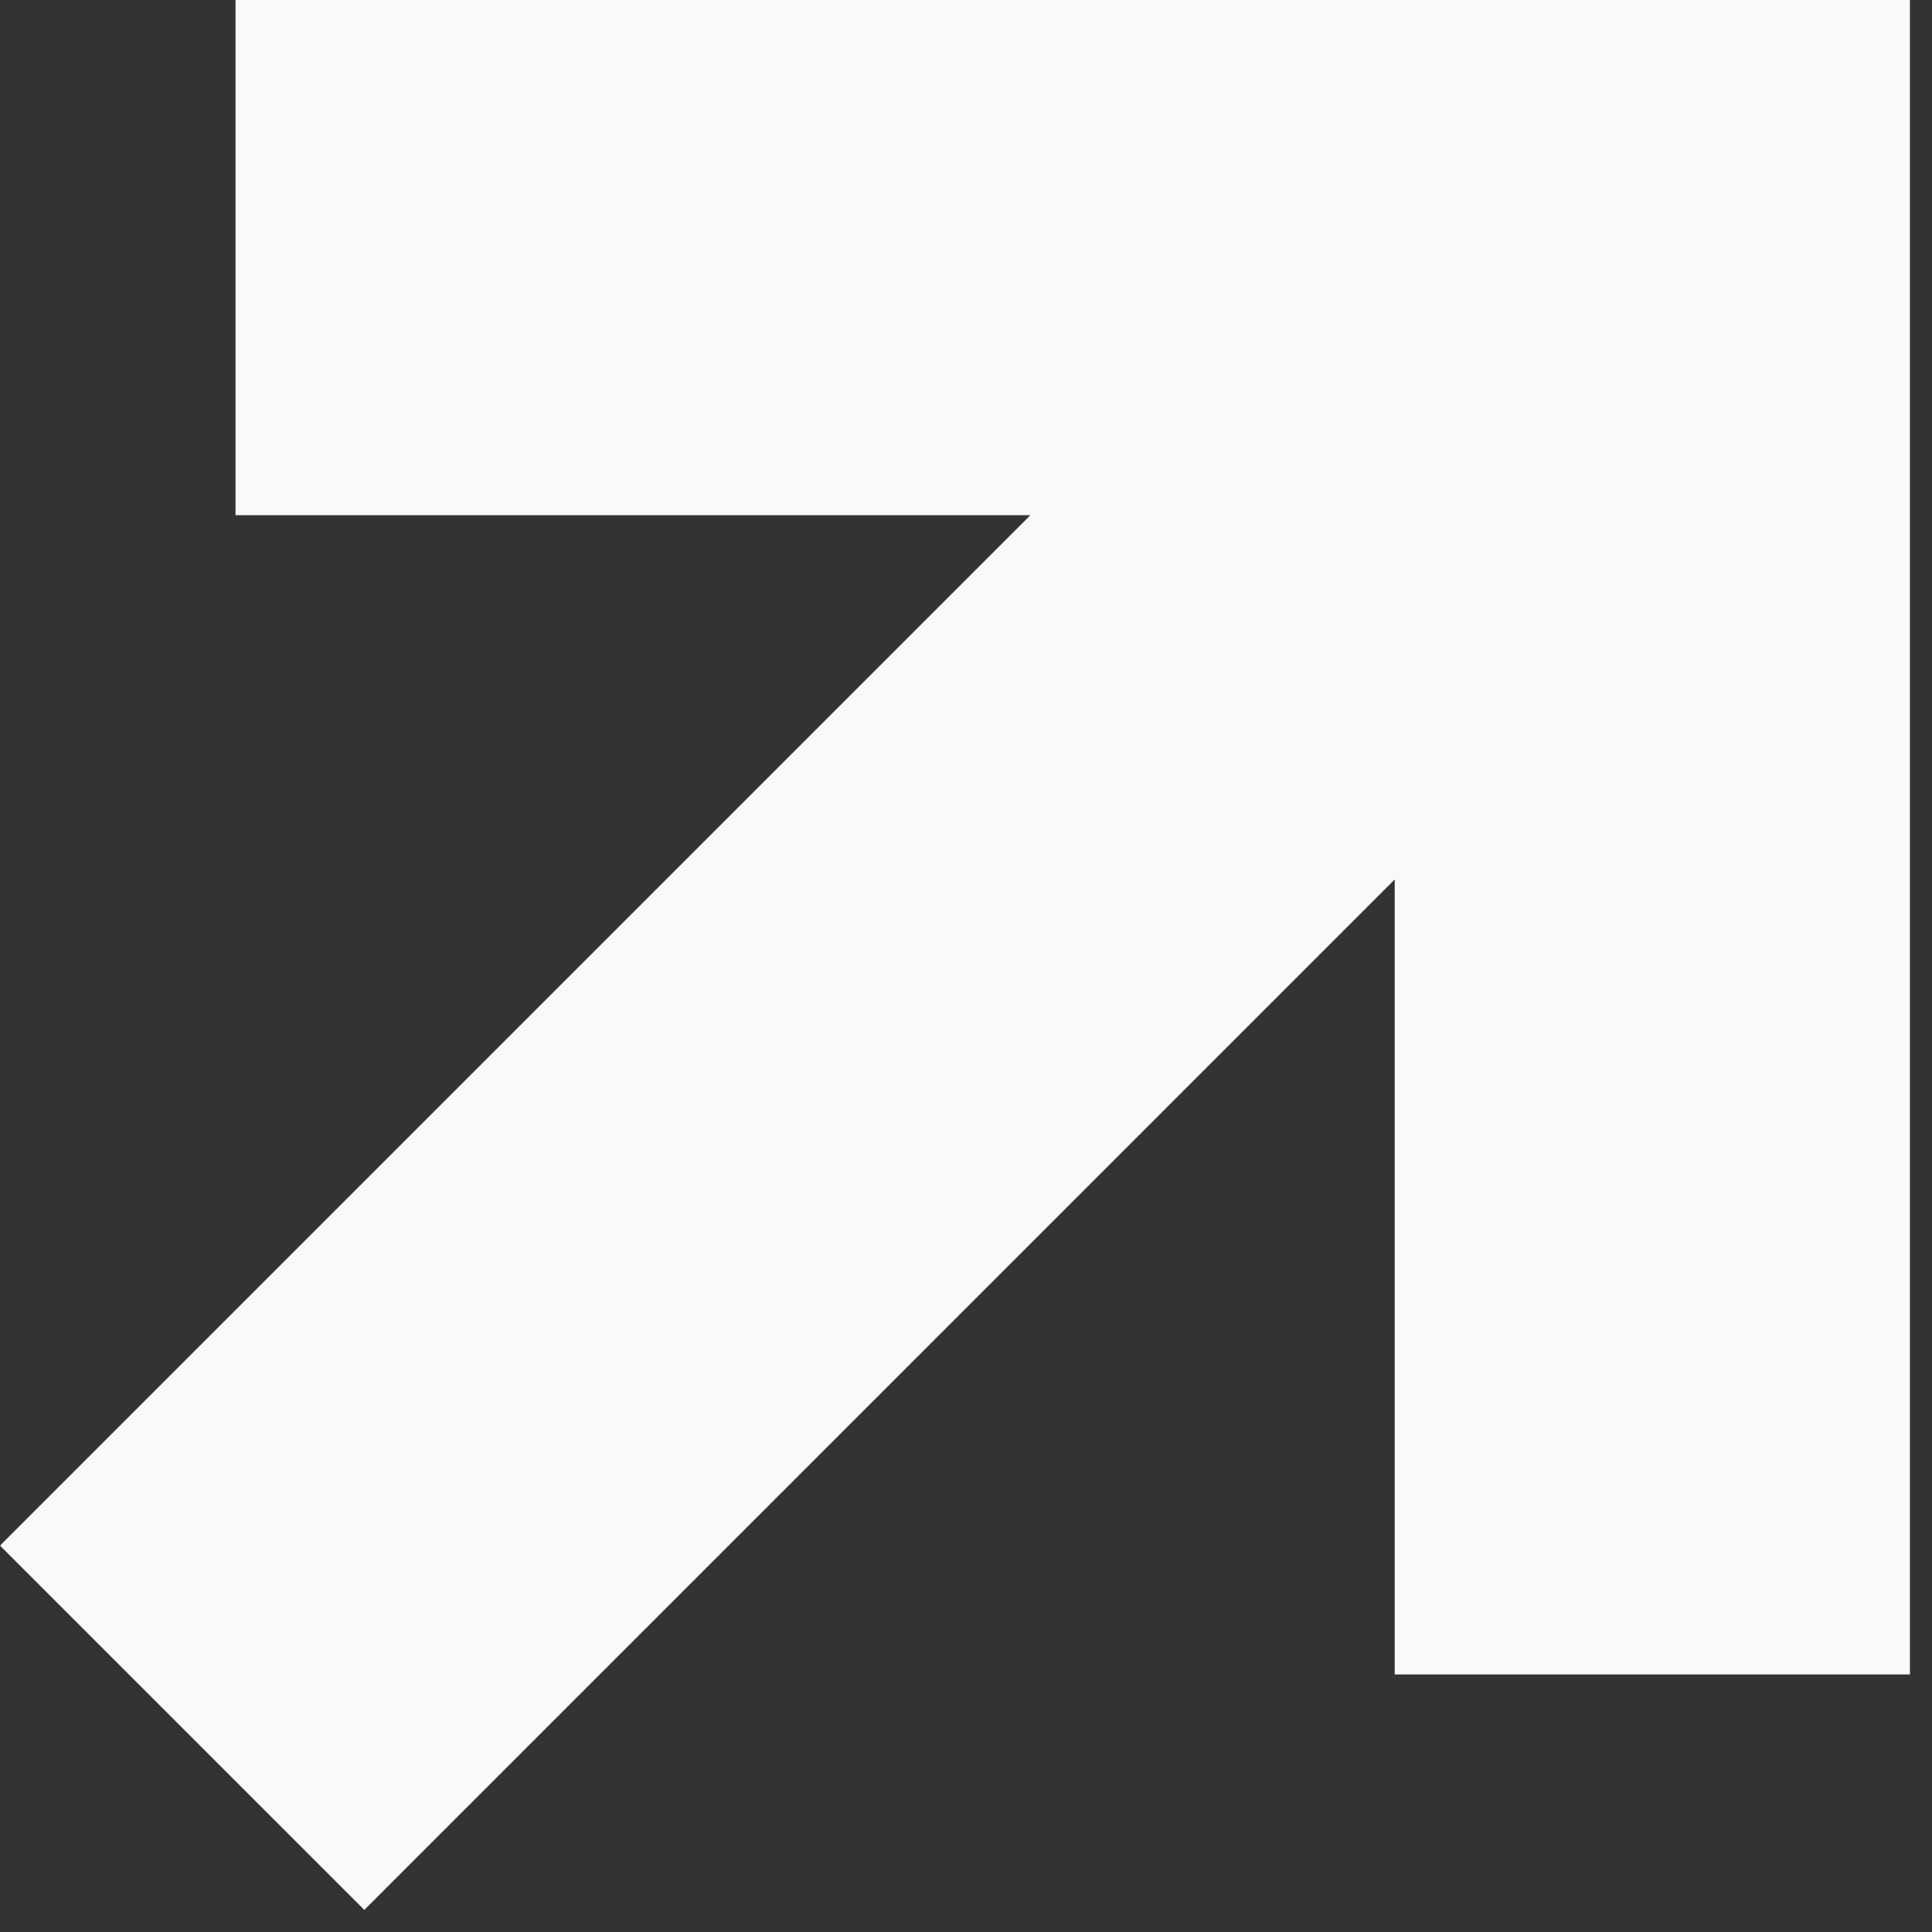
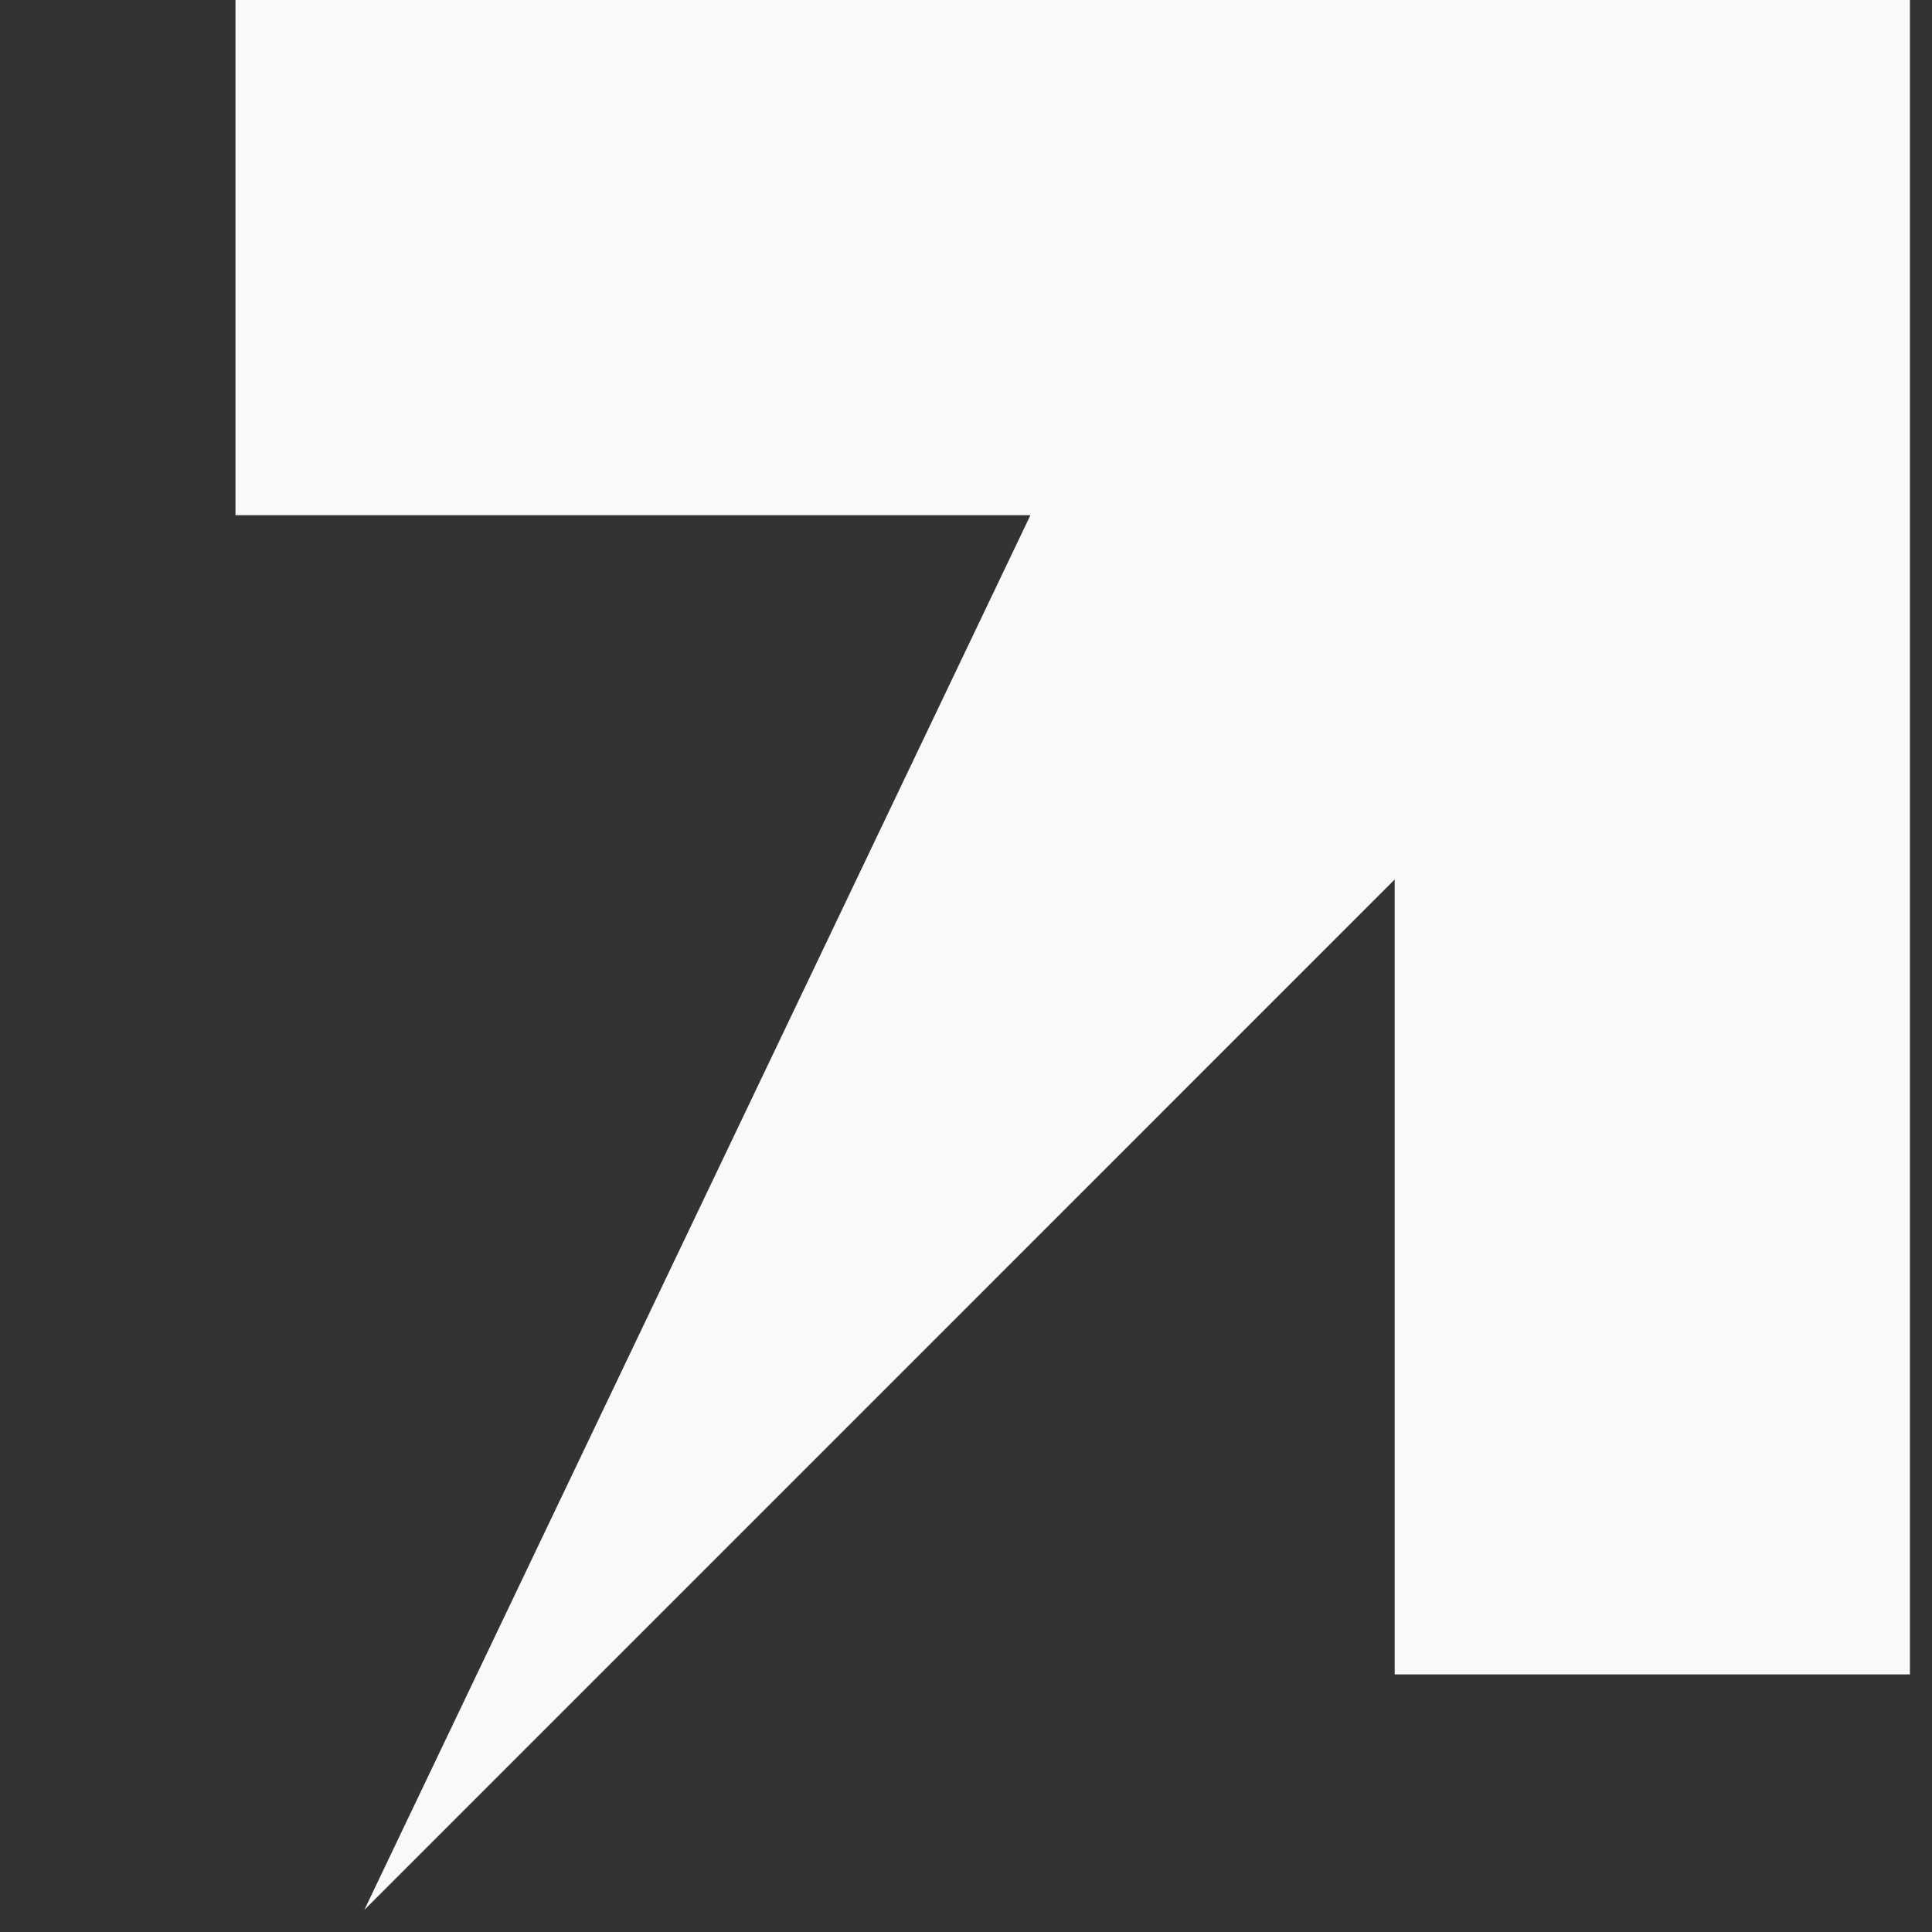
<svg xmlns="http://www.w3.org/2000/svg" width="35" height="35" viewBox="0 0 35 35" fill="none">
  <rect x="0" y="0" width="35" height="35" fill="#333333" stroke="none" />
-   <path d="M4.266 0H34.6V30.333H25.266V15.933L6.6 34.6L1.1351e-05 28L18.667 9.333H4.266V0Z" fill="#F8F9FA" />
+   <path d="M4.266 0H34.6V30.333H25.266V15.933L6.6 34.6L18.667 9.333H4.266V0Z" fill="#F8F9FA" />
</svg>